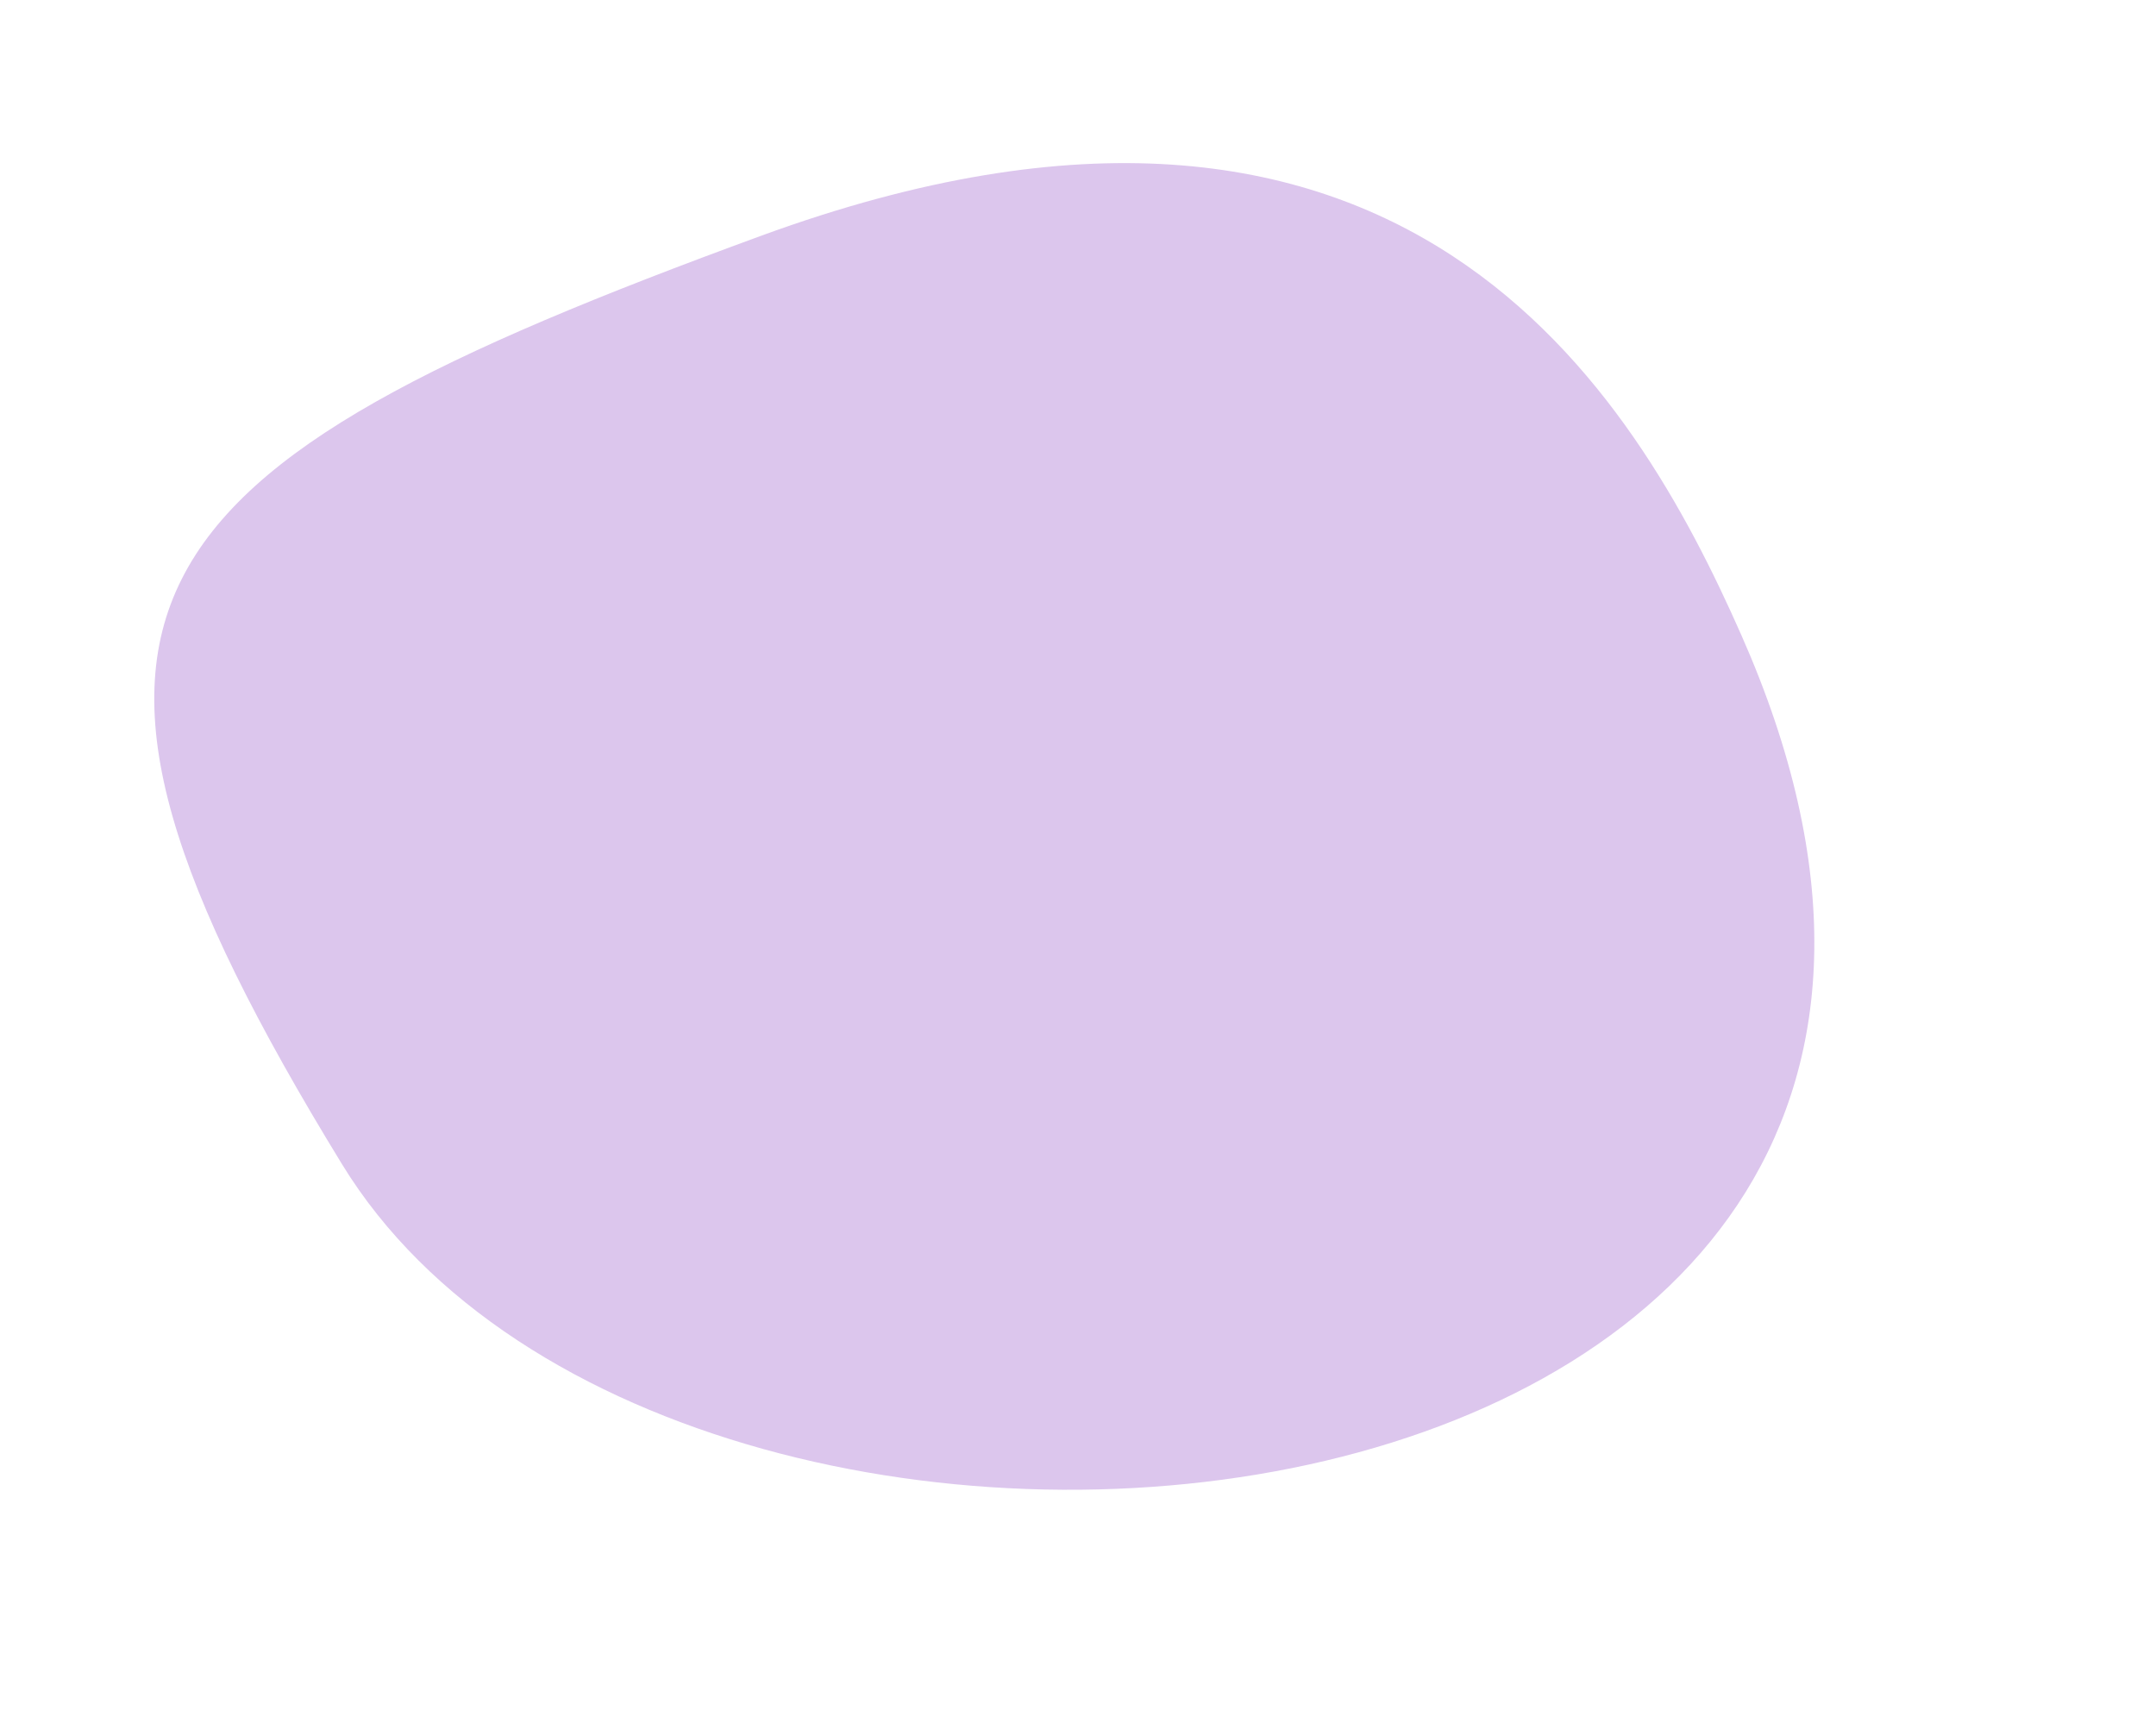
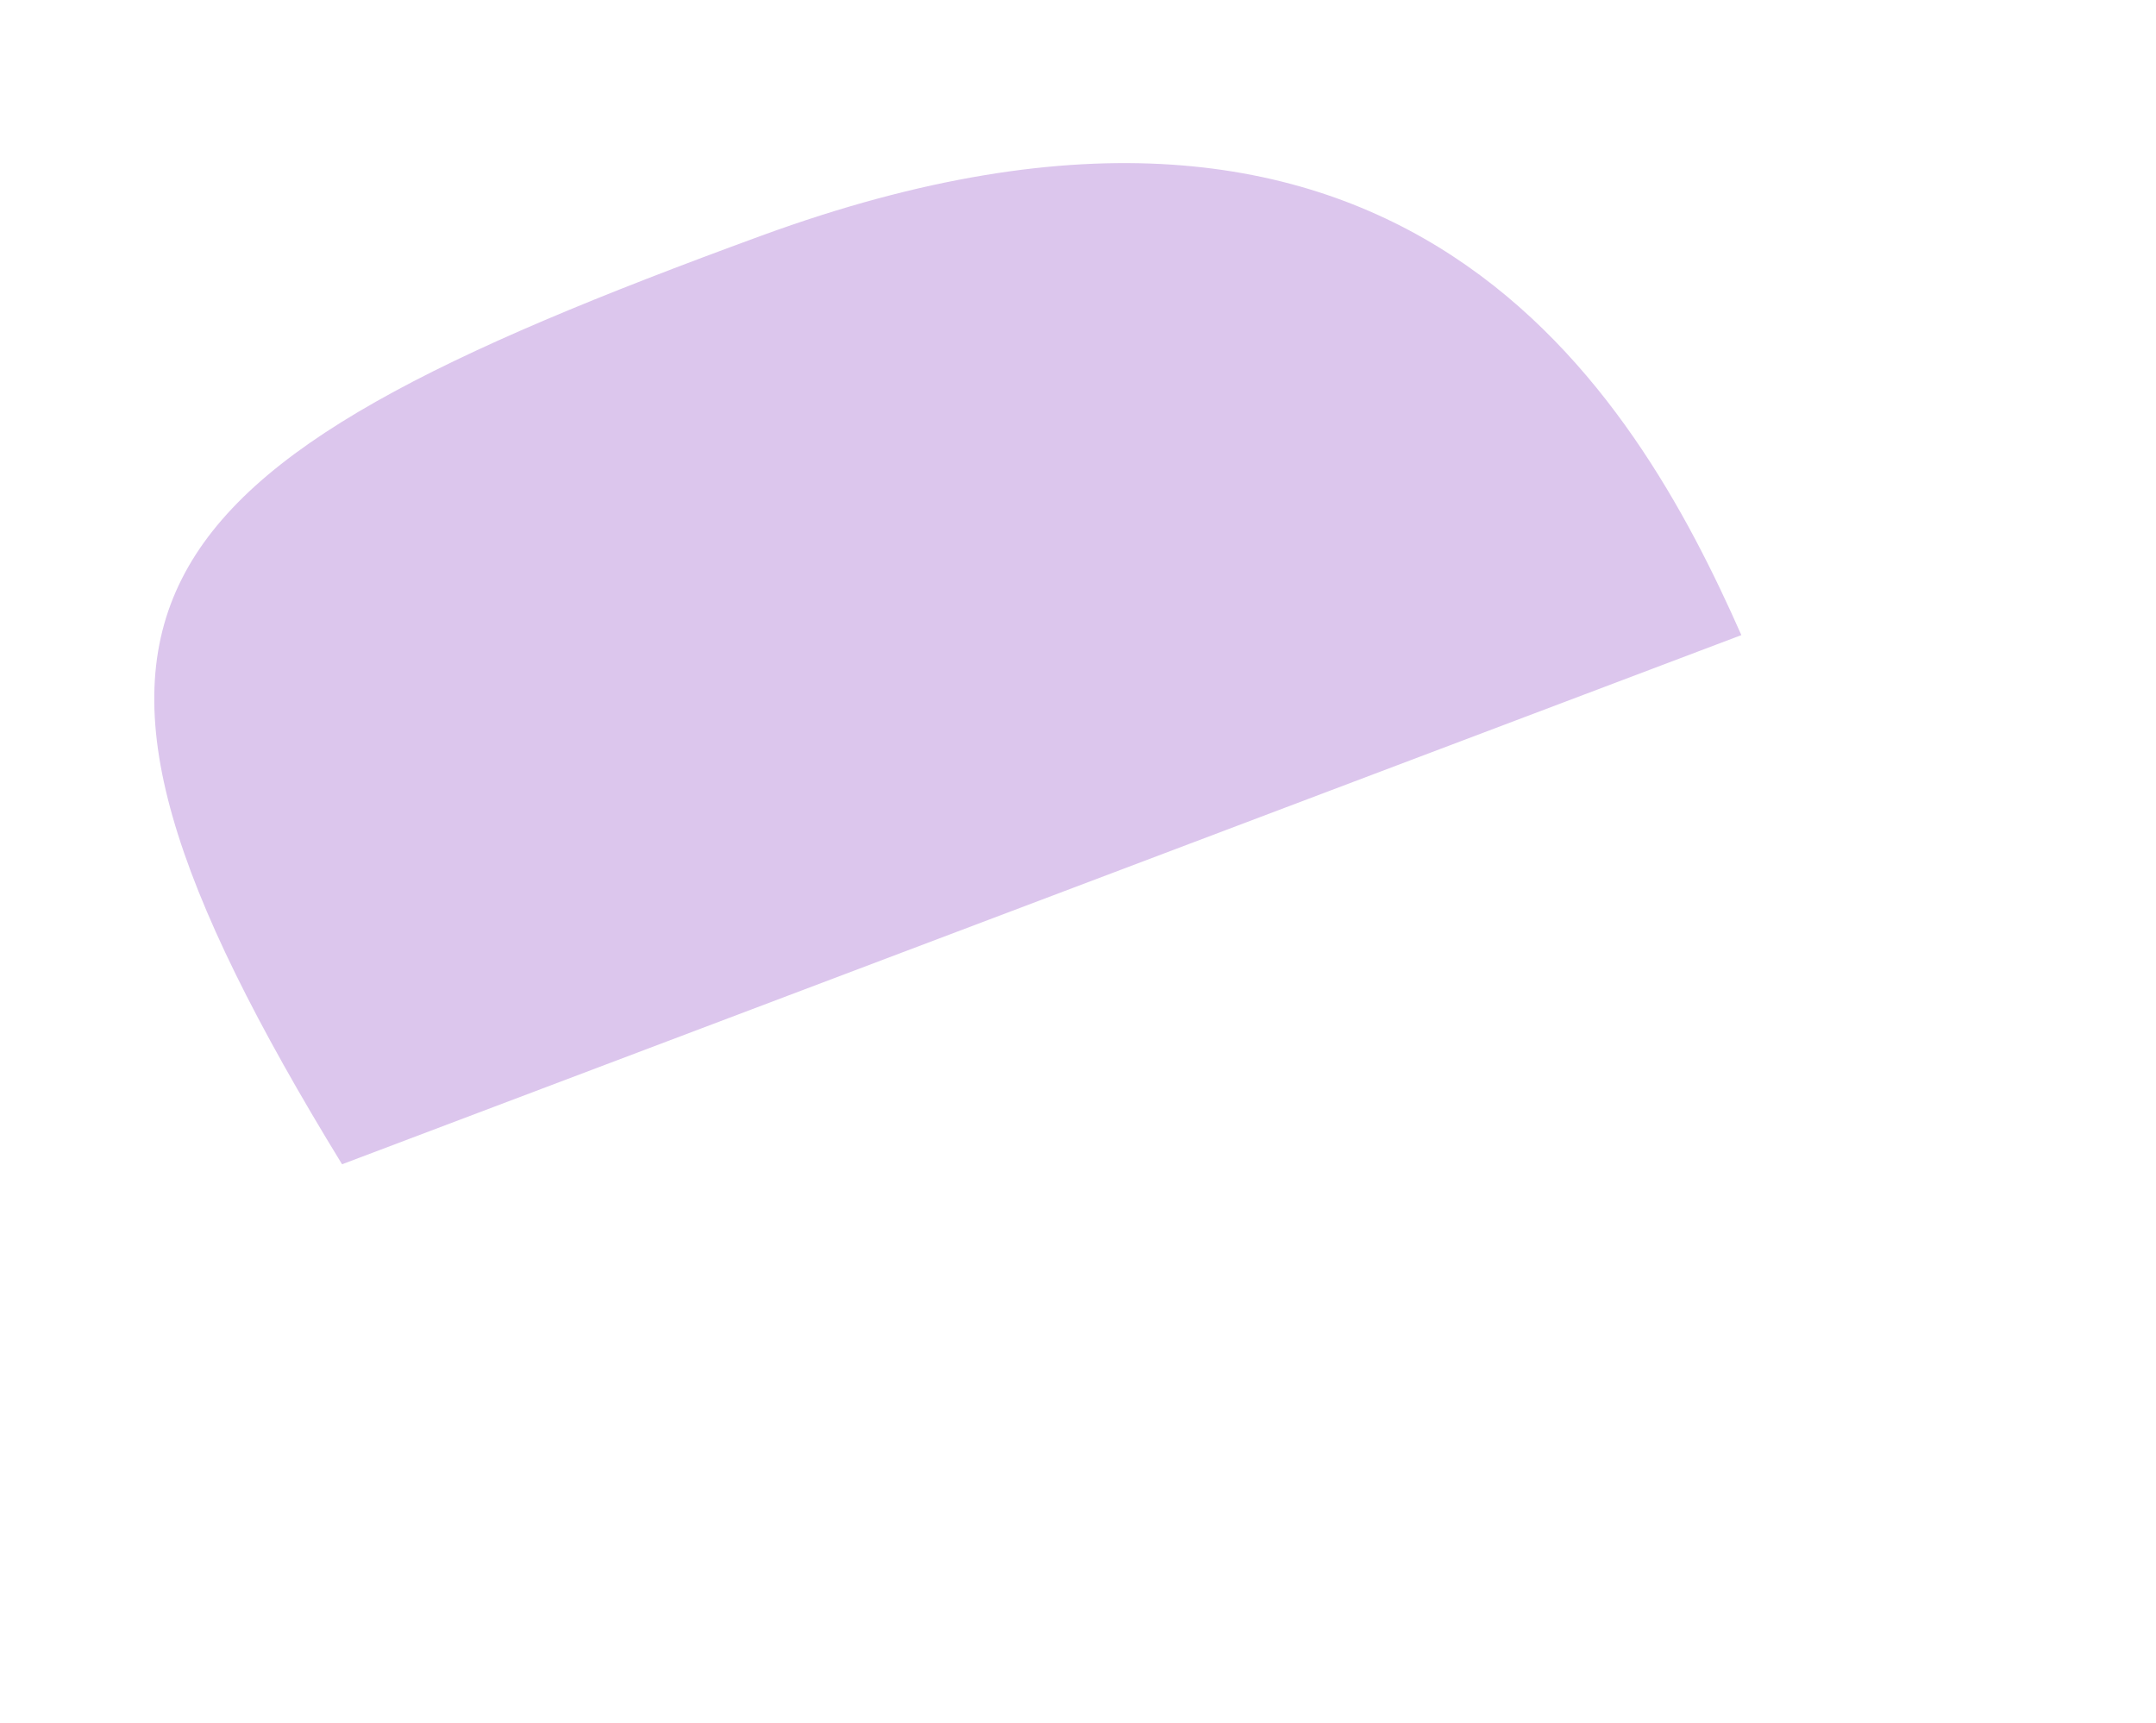
<svg xmlns="http://www.w3.org/2000/svg" fill="#000000" height="821.9" preserveAspectRatio="xMidYMid meet" version="1" viewBox="-37.6 37.7 1028.6 821.9" width="1028.6" zoomAndPan="magnify">
  <g id="change1_1">
-     <path d="M 793.18 340.719 C 742.148 225.27 633.117 37.68 325.629 150.152 C 18.137 262.625 -37.578 326.777 125.59 593.184 C 288.762 859.586 990.977 788.176 793.18 340.719" fill="#dcc6ed" />
+     <path d="M 793.18 340.719 C 742.148 225.27 633.117 37.68 325.629 150.152 C 18.137 262.625 -37.578 326.777 125.59 593.184 " fill="#dcc6ed" />
  </g>
</svg>